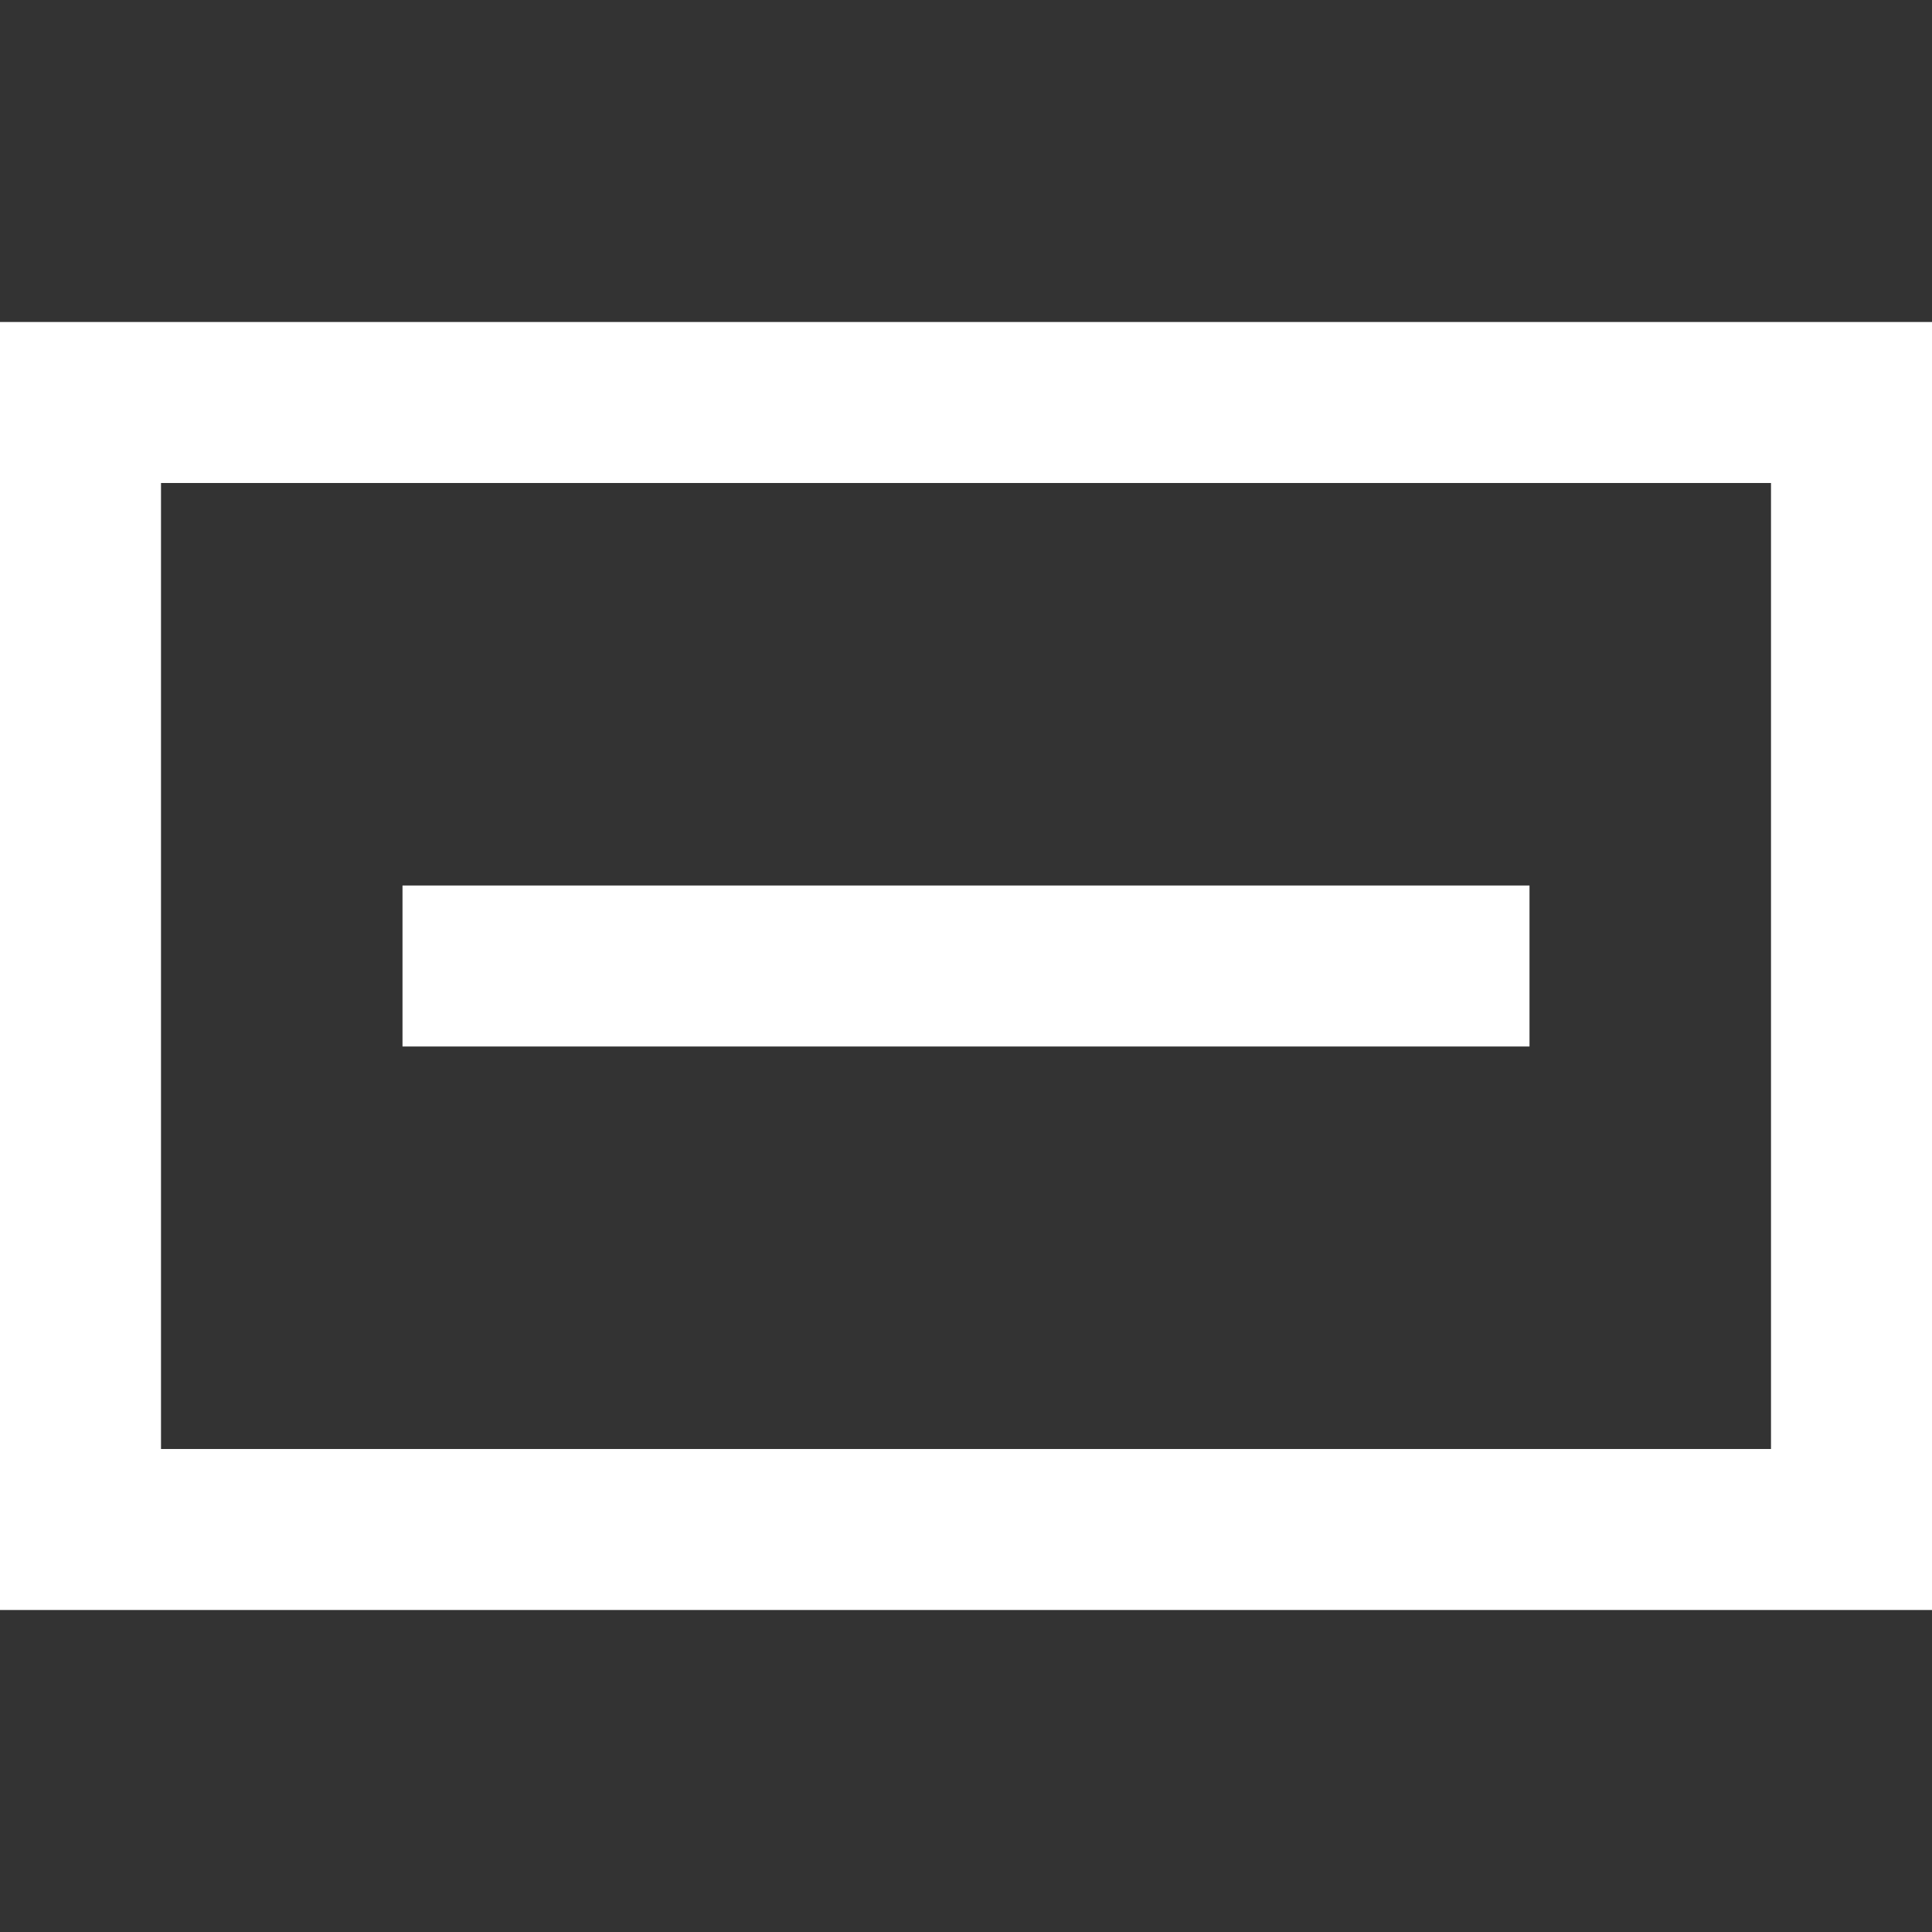
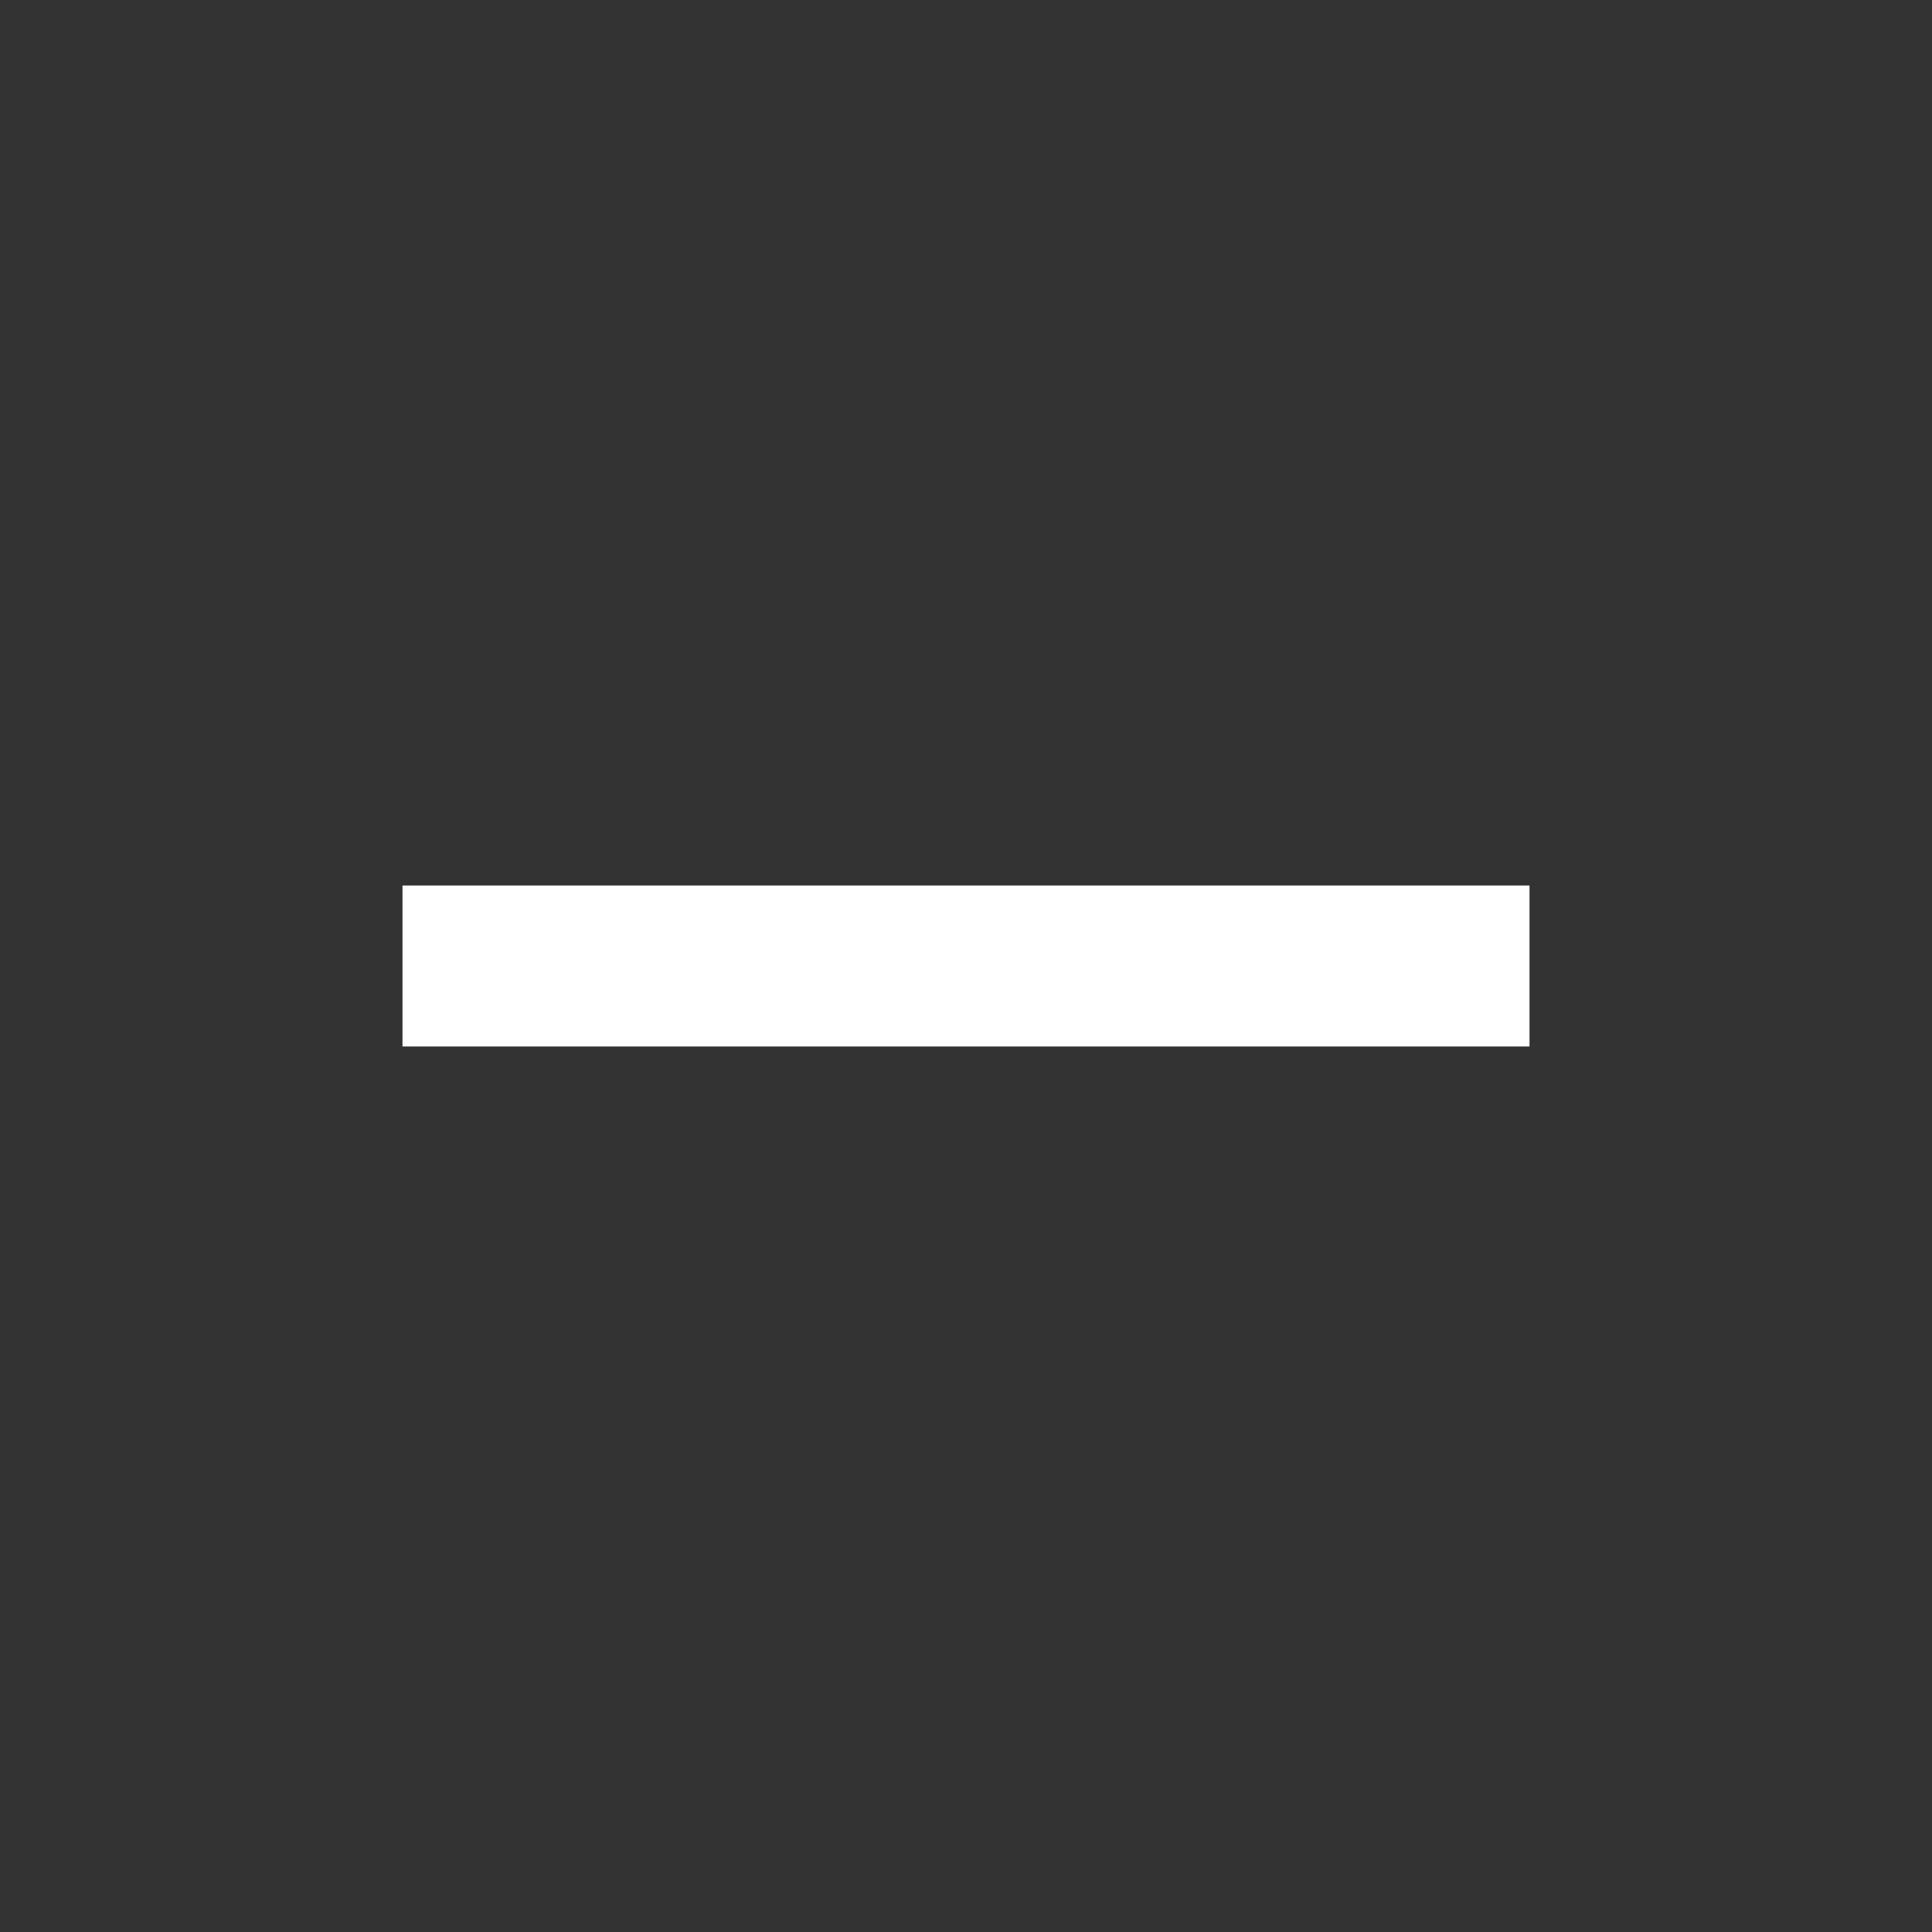
<svg xmlns="http://www.w3.org/2000/svg" width="24" height="24" viewBox="0 0 24 24" fill="none">
  <rect x="0" y="0" width="24" height="24" fill="#333333" stroke="none" />
-   <rect x="1" y="5" width="22" height="14" stroke="white" stroke-width="2" />
  <path d="M19 12H5" stroke="white" stroke-width="2" />
</svg>